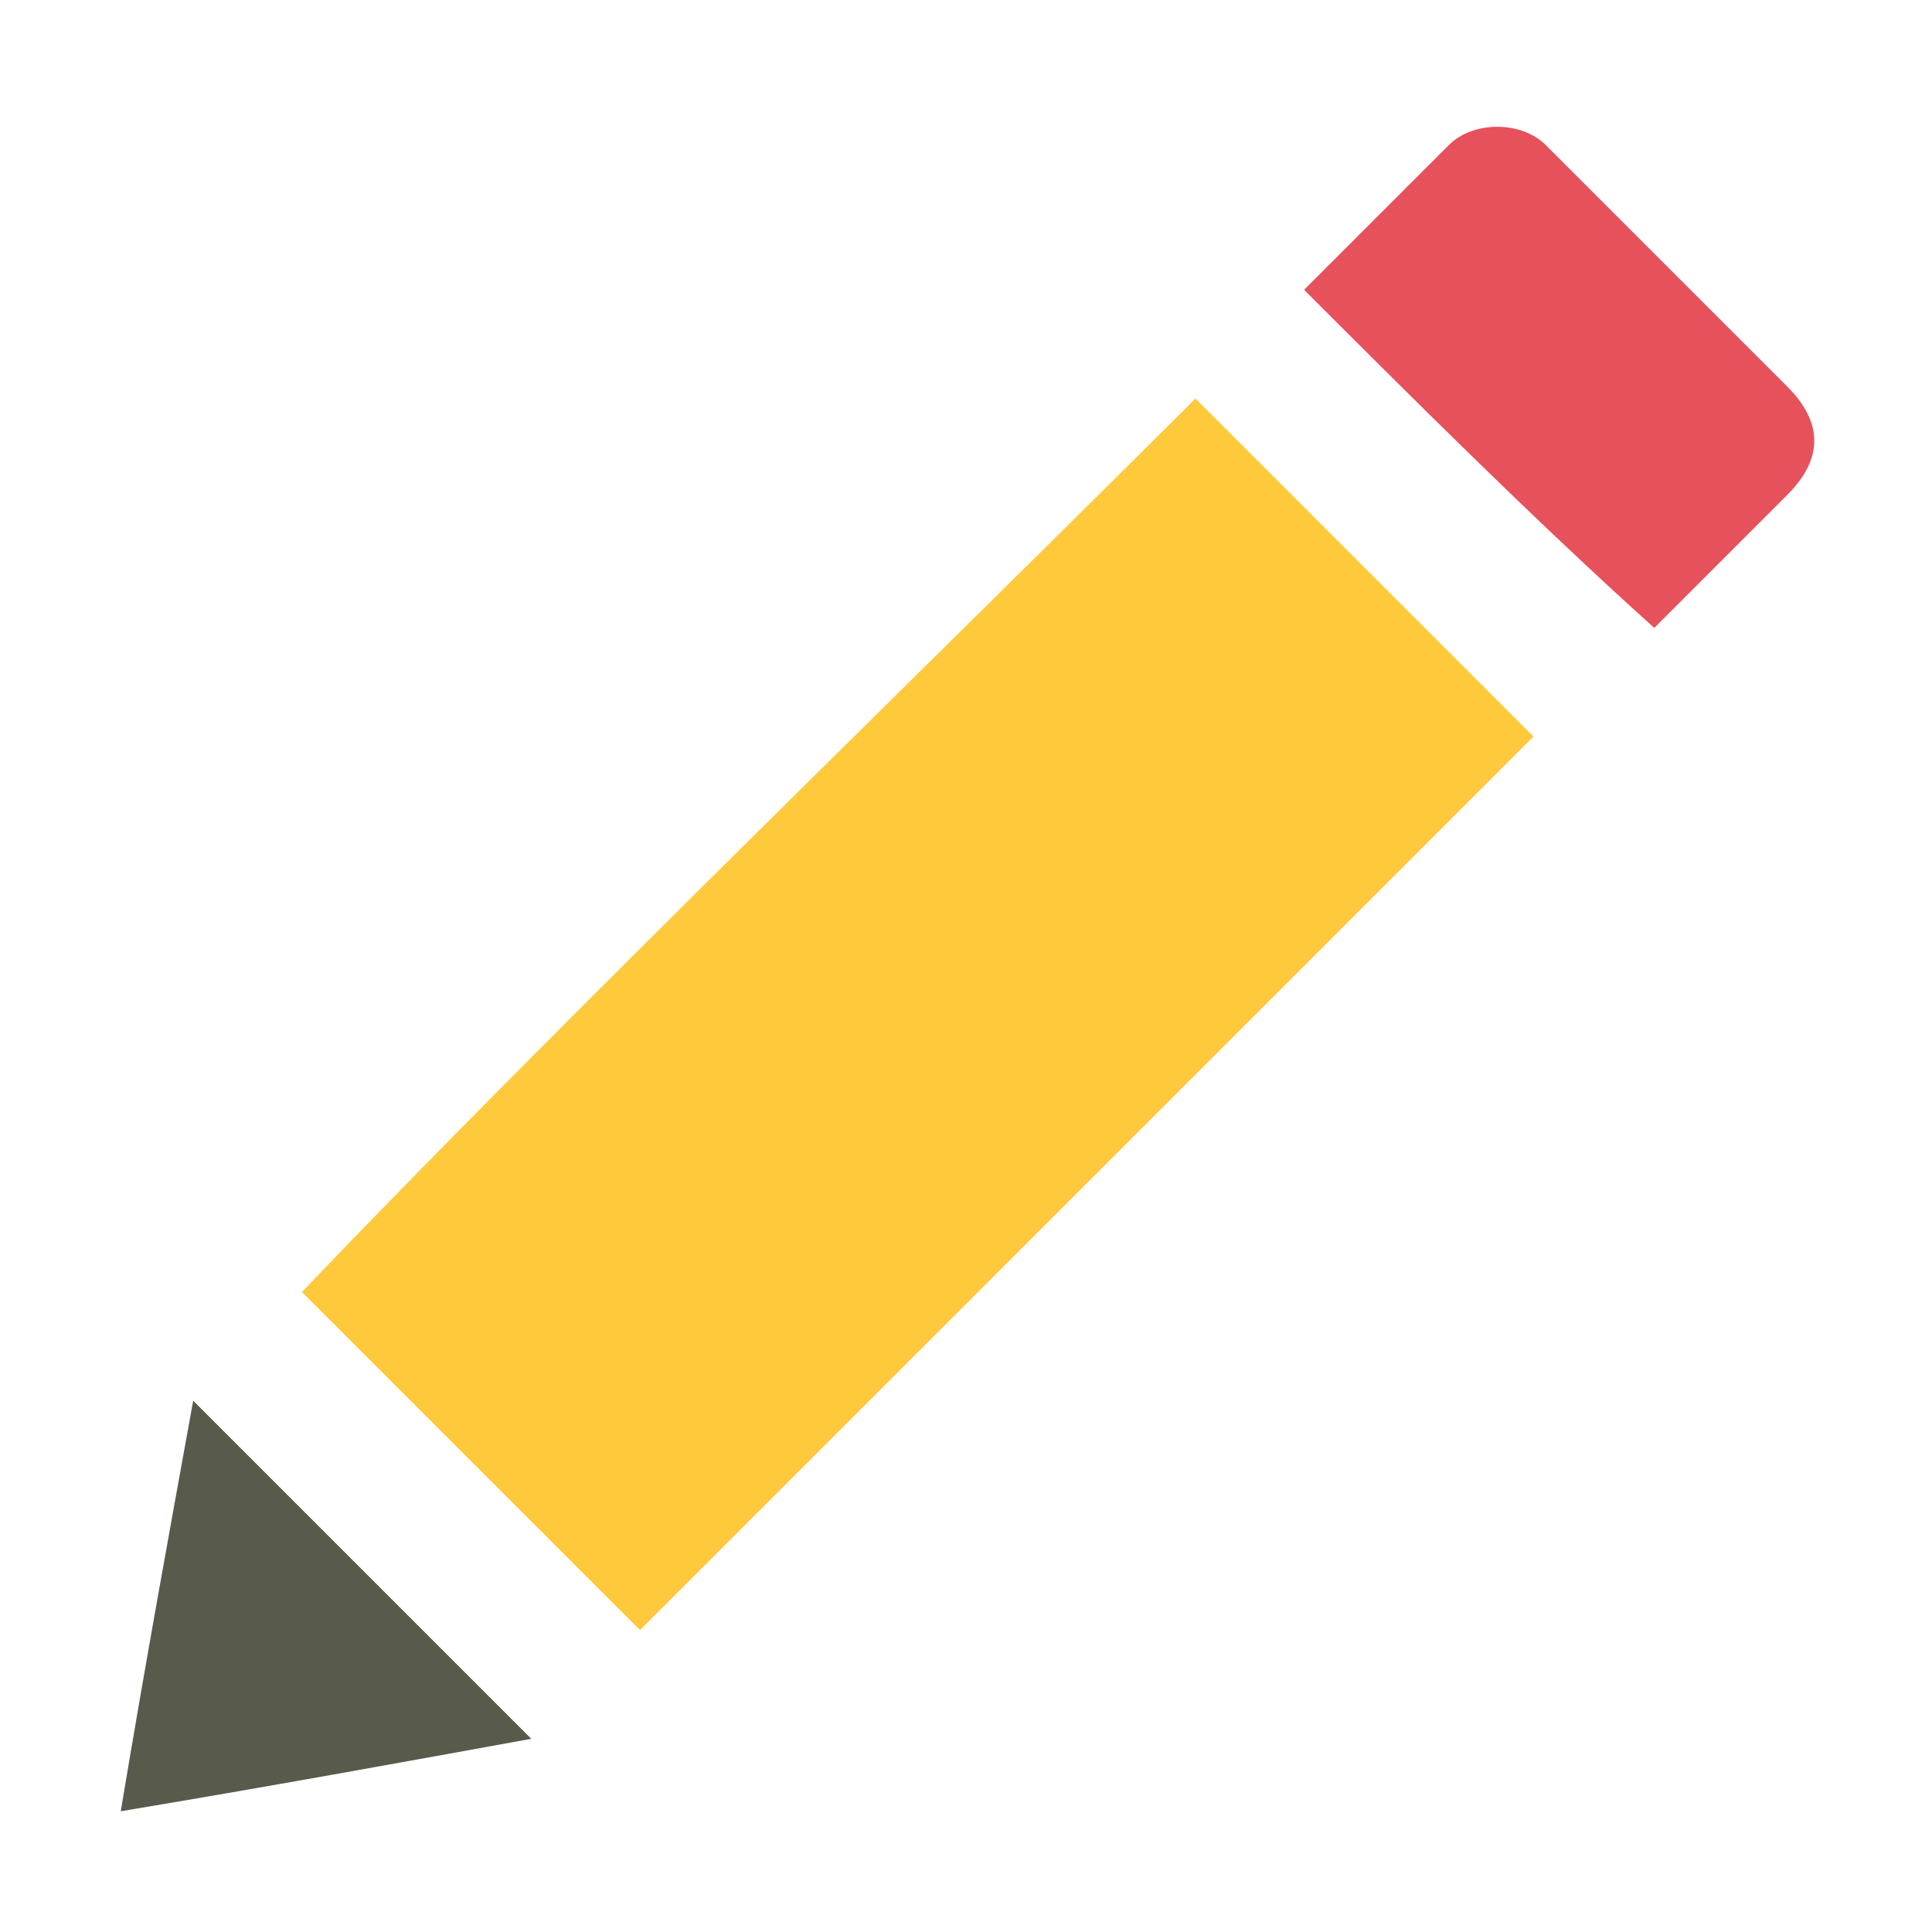
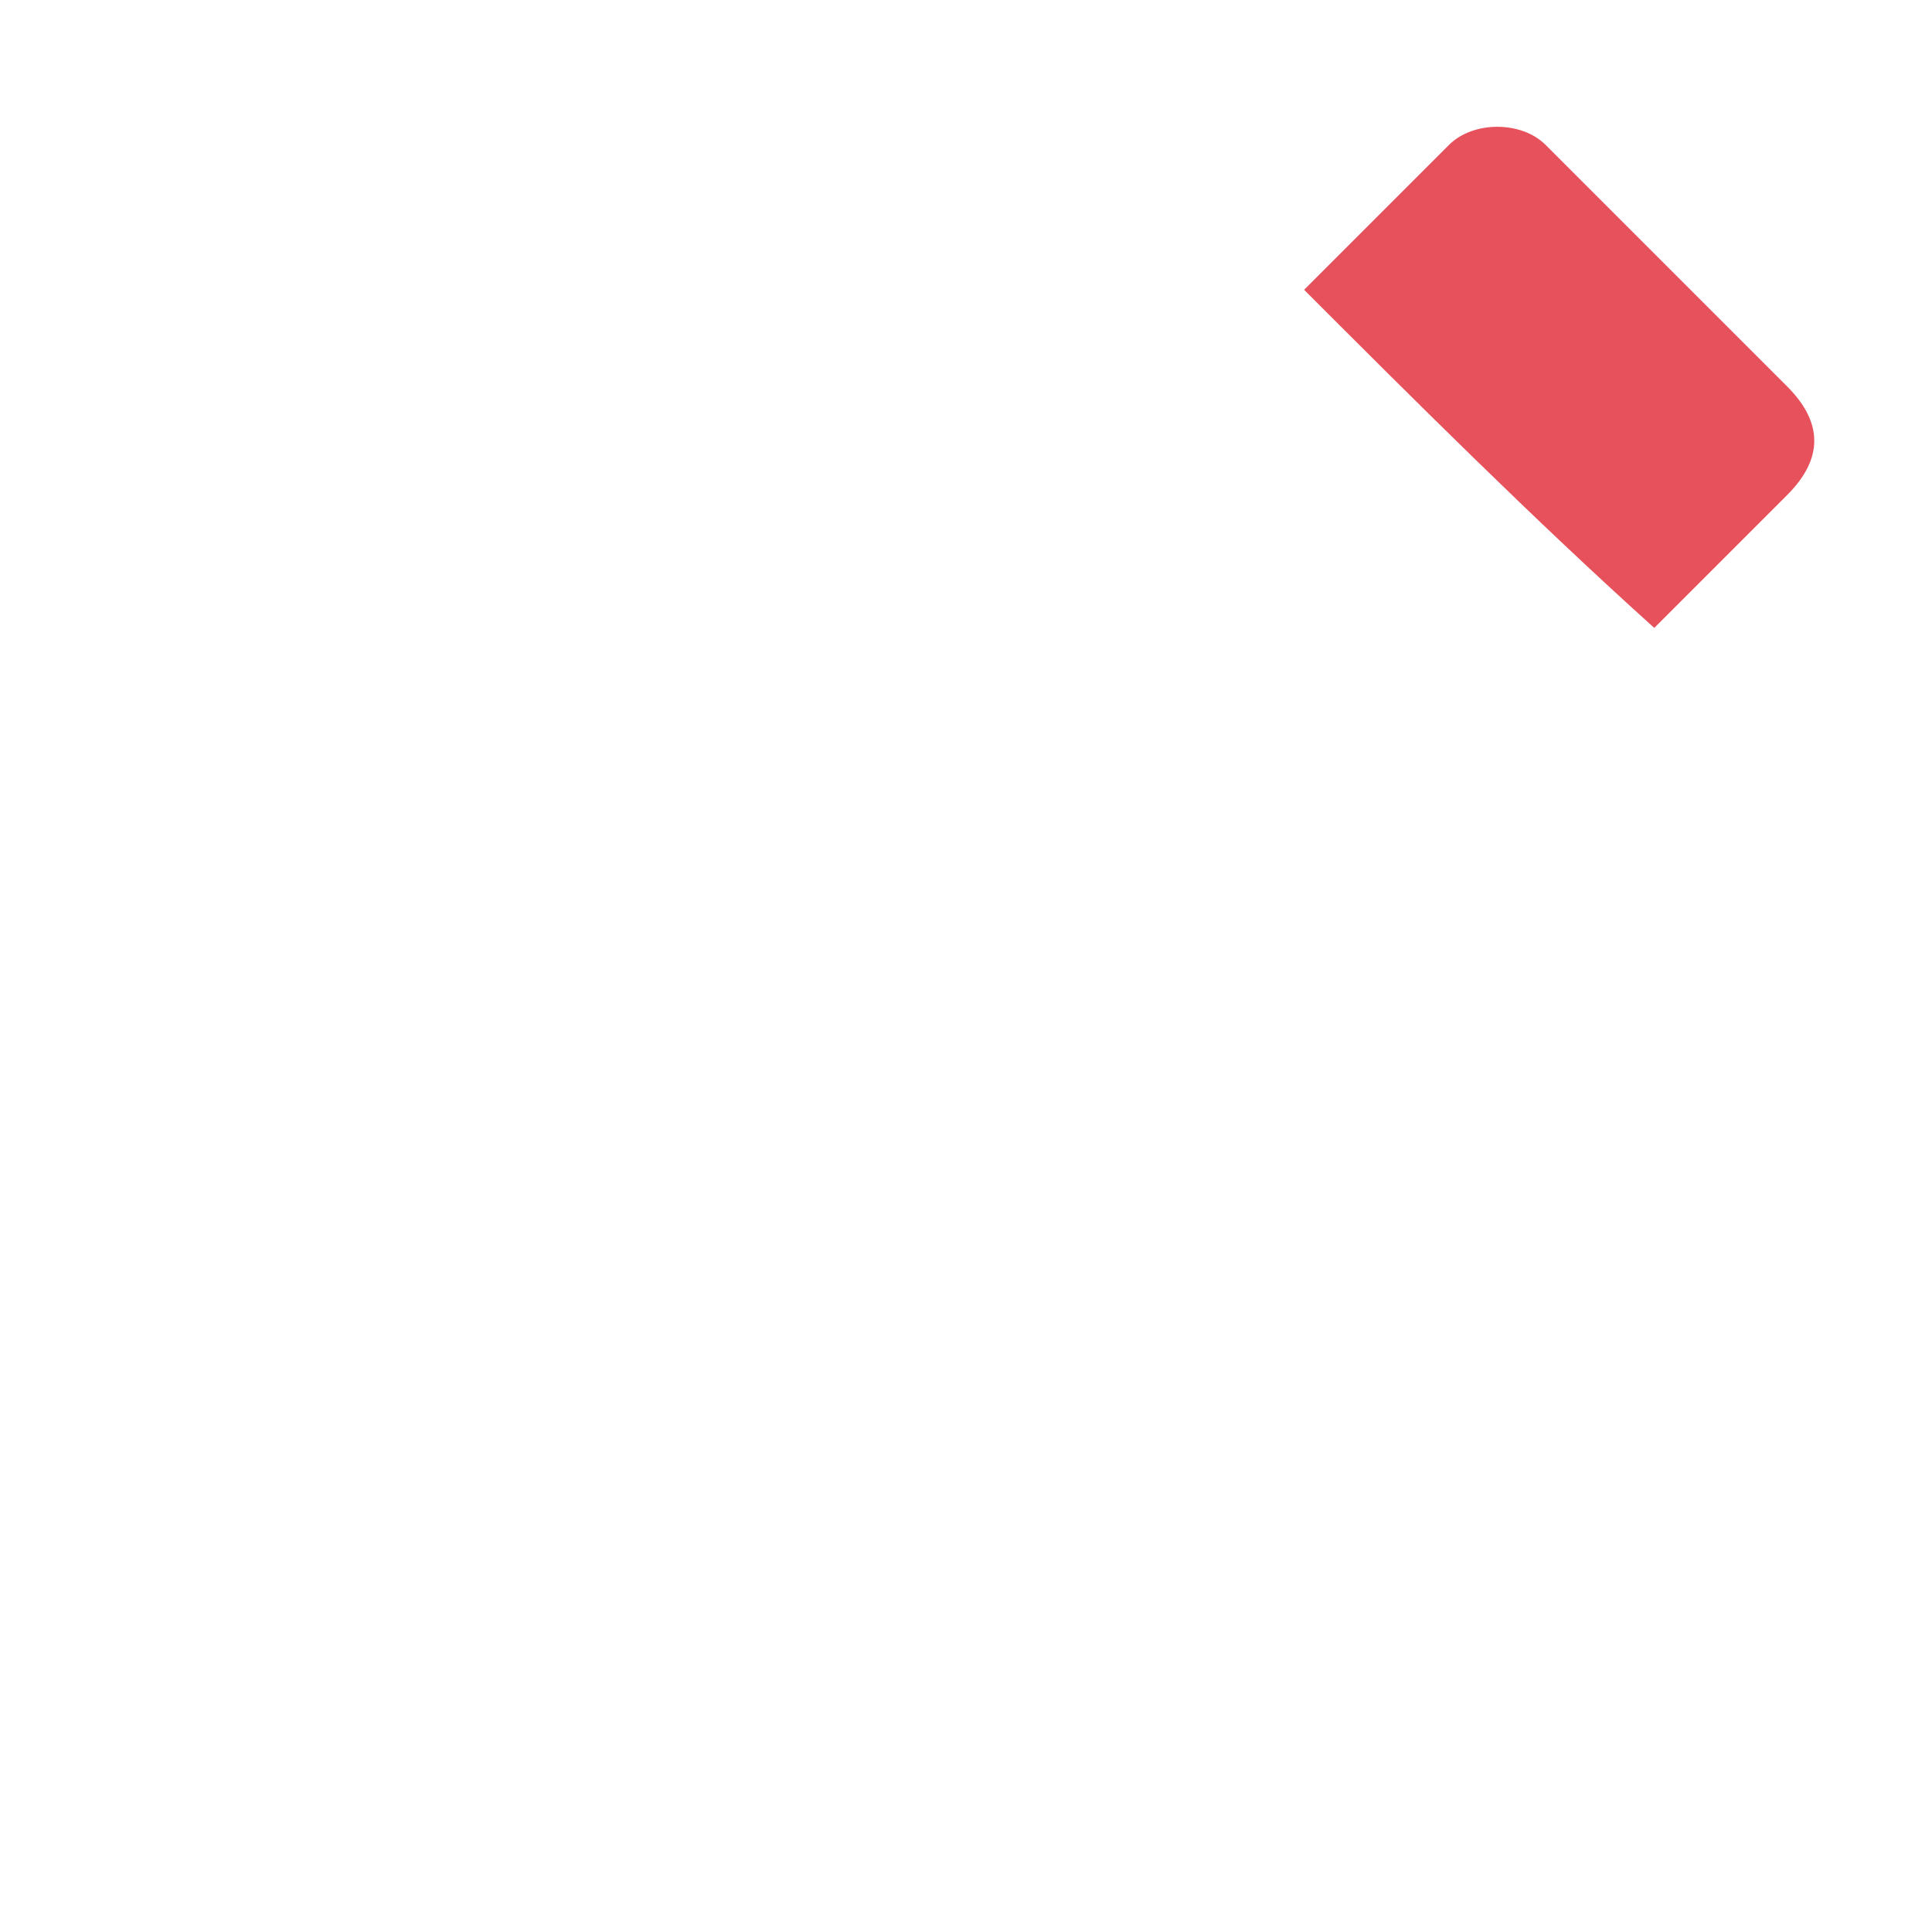
<svg xmlns="http://www.w3.org/2000/svg" version="1.1" width="16" height="16" viewBox="0 0 16 16">
  <g>
-     <path fill="#FFC93C" d="M9.9,3.3c0.9,0.9,1.9,1.9,2.8,2.8c-2.2,2.2-5.3,5.3-7.4,7.4c-0.9-0.9-1.9-1.9-2.8-2.8   C4.6,8.5,7.8,5.4,9.9,3.3z" />
    <path fill="#E6515B" d="M10.8,2.4C11.2,2,11.6,1.6,12,1.2c0.2-0.2,0.6-0.2,0.8,0c0.3,0.3,0.5,0.5,0.8,0.8c0.4,0.4,0.8,0.8,1.2,1.2   c0.3,0.3,0.3,0.6,0,0.9c-0.4,0.4-0.8,0.8-1.1,1.1C12.7,4.3,11.7,3.3,10.8,2.4z" />
-     <path fill="#585A4C" d="M1,15c0.2-1.2,0.4-2.3,0.6-3.4c0.9,0.9,1.9,1.9,2.8,2.8C3.3,14.6,2.2,14.8,1,15z" />
  </g>
</svg>